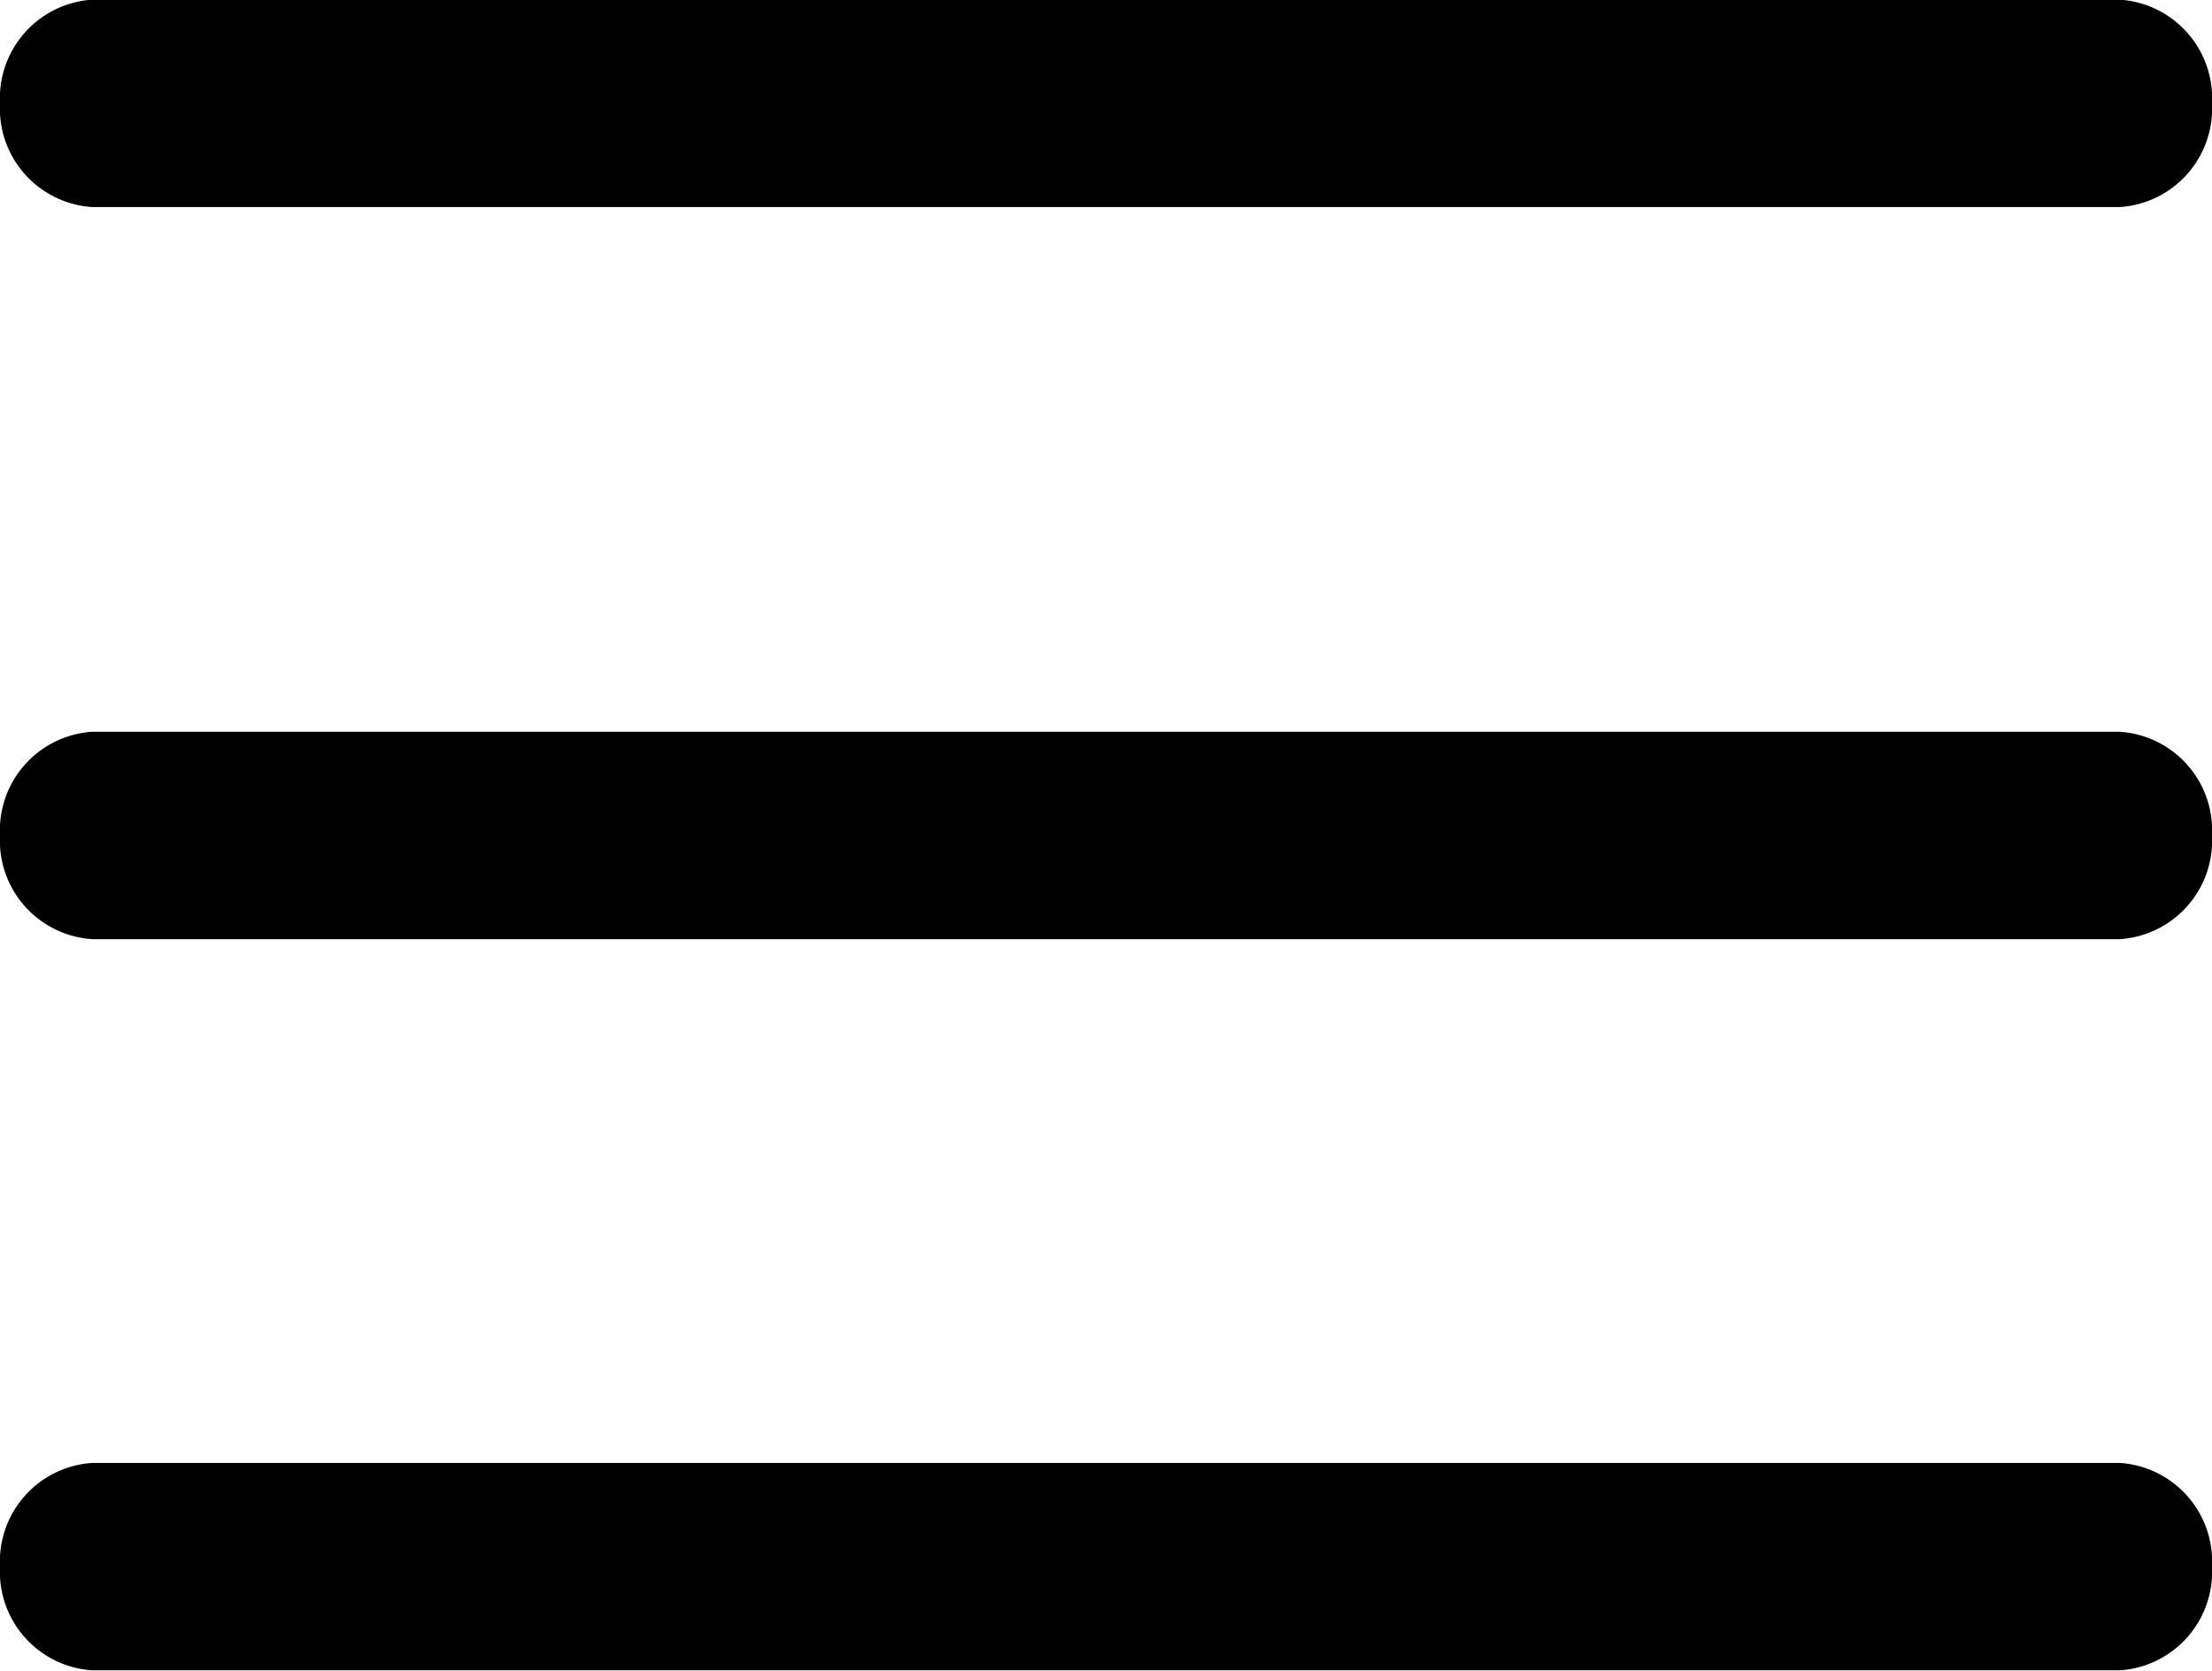
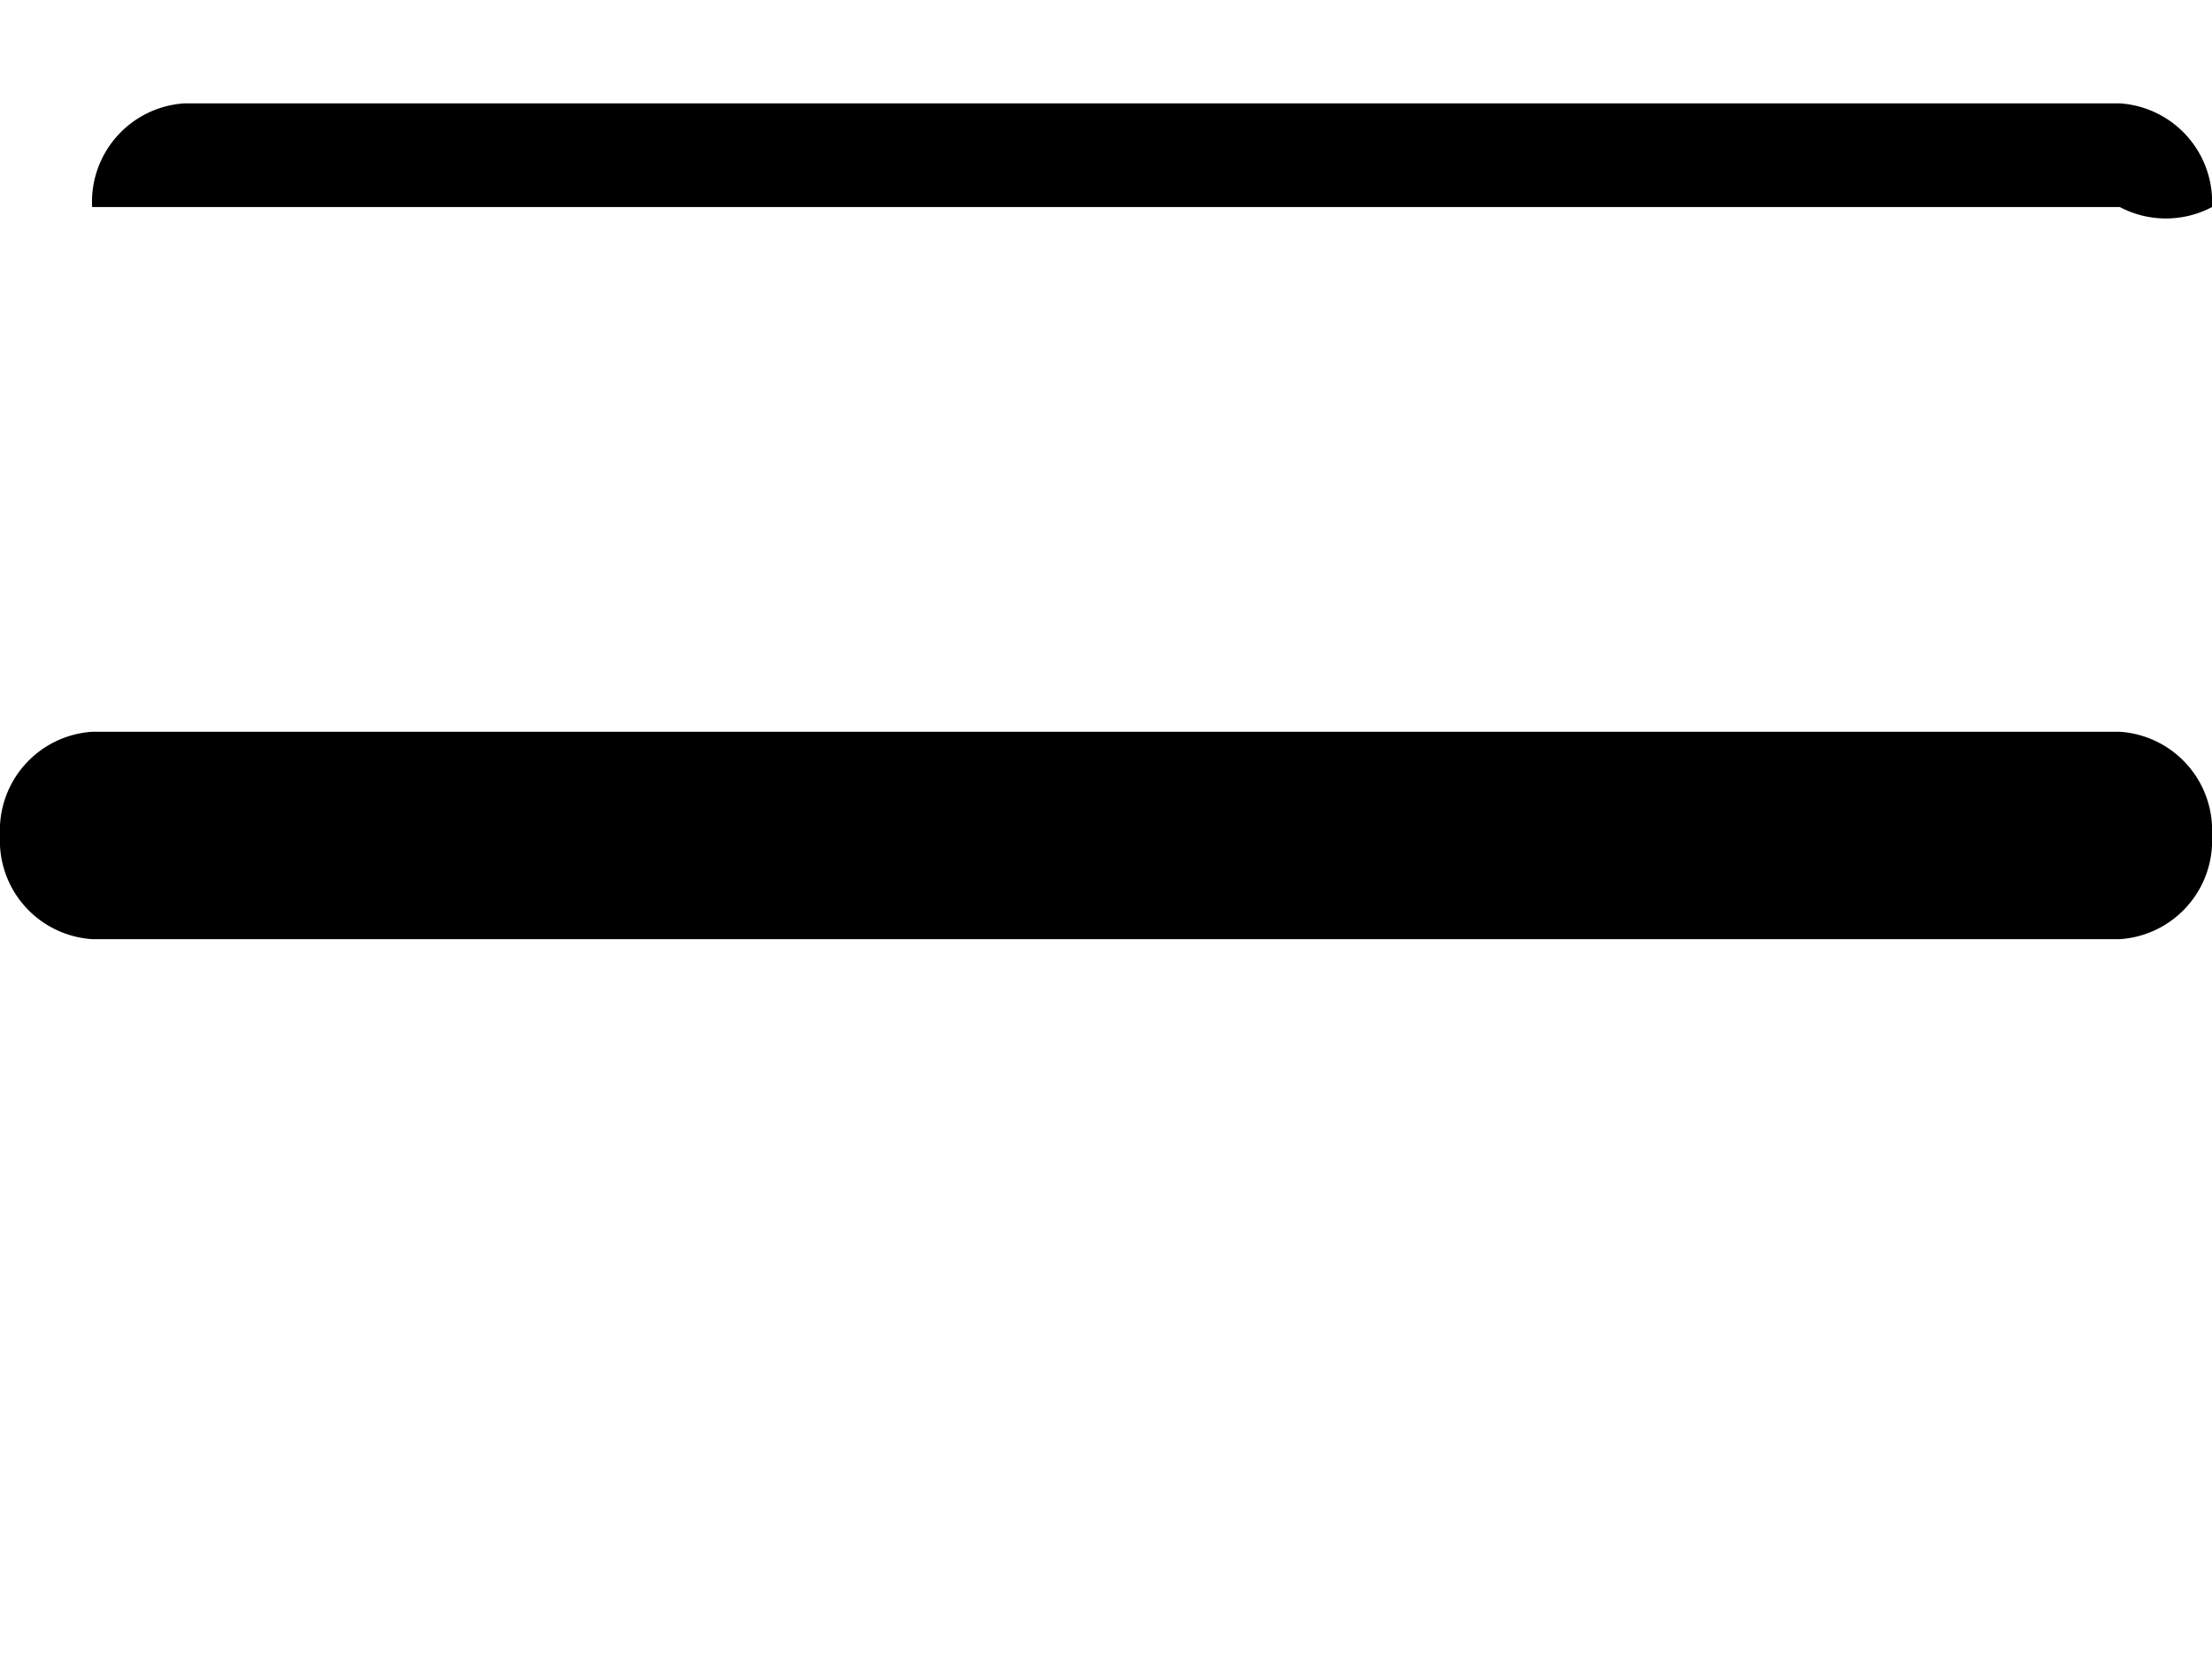
<svg xmlns="http://www.w3.org/2000/svg" id="Icon_ionic-ios-menu" data-name="Icon ionic-ios-menu" width="21.105" height="15.936" viewBox="0 0 21.105 15.936">
-   <path id="Path_103162" data-name="Path 103162" d="M24.726,25.6H5.379a.942.942,0,0,1-.879-.989h0a.942.942,0,0,1,.879-.989H24.726a.942.942,0,0,1,.879.989h0A.942.942,0,0,1,24.726,25.6Z" transform="translate(-4.5 -9.668)" />
  <path id="Path_103161" data-name="Path 103161" d="M24.726,18.854H5.379a.942.942,0,0,1-.879-.989h0a.942.942,0,0,1,.879-.989H24.726a.942.942,0,0,1,.879.989h0A.942.942,0,0,1,24.726,18.854Z" transform="translate(-4.5 -9.896)" />
-   <path id="Path_103160" data-name="Path 103160" d="M24.726,12.1H5.379a.942.942,0,0,1-.879-.989h0a.942.942,0,0,1,.879-.989H24.726a.942.942,0,0,1,.879.989h0A.942.942,0,0,1,24.726,12.1Z" transform="translate(-4.5 -10.125)" />
+   <path id="Path_103160" data-name="Path 103160" d="M24.726,12.1H5.379h0a.942.942,0,0,1,.879-.989H24.726a.942.942,0,0,1,.879.989h0A.942.942,0,0,1,24.726,12.1Z" transform="translate(-4.5 -10.125)" />
</svg>